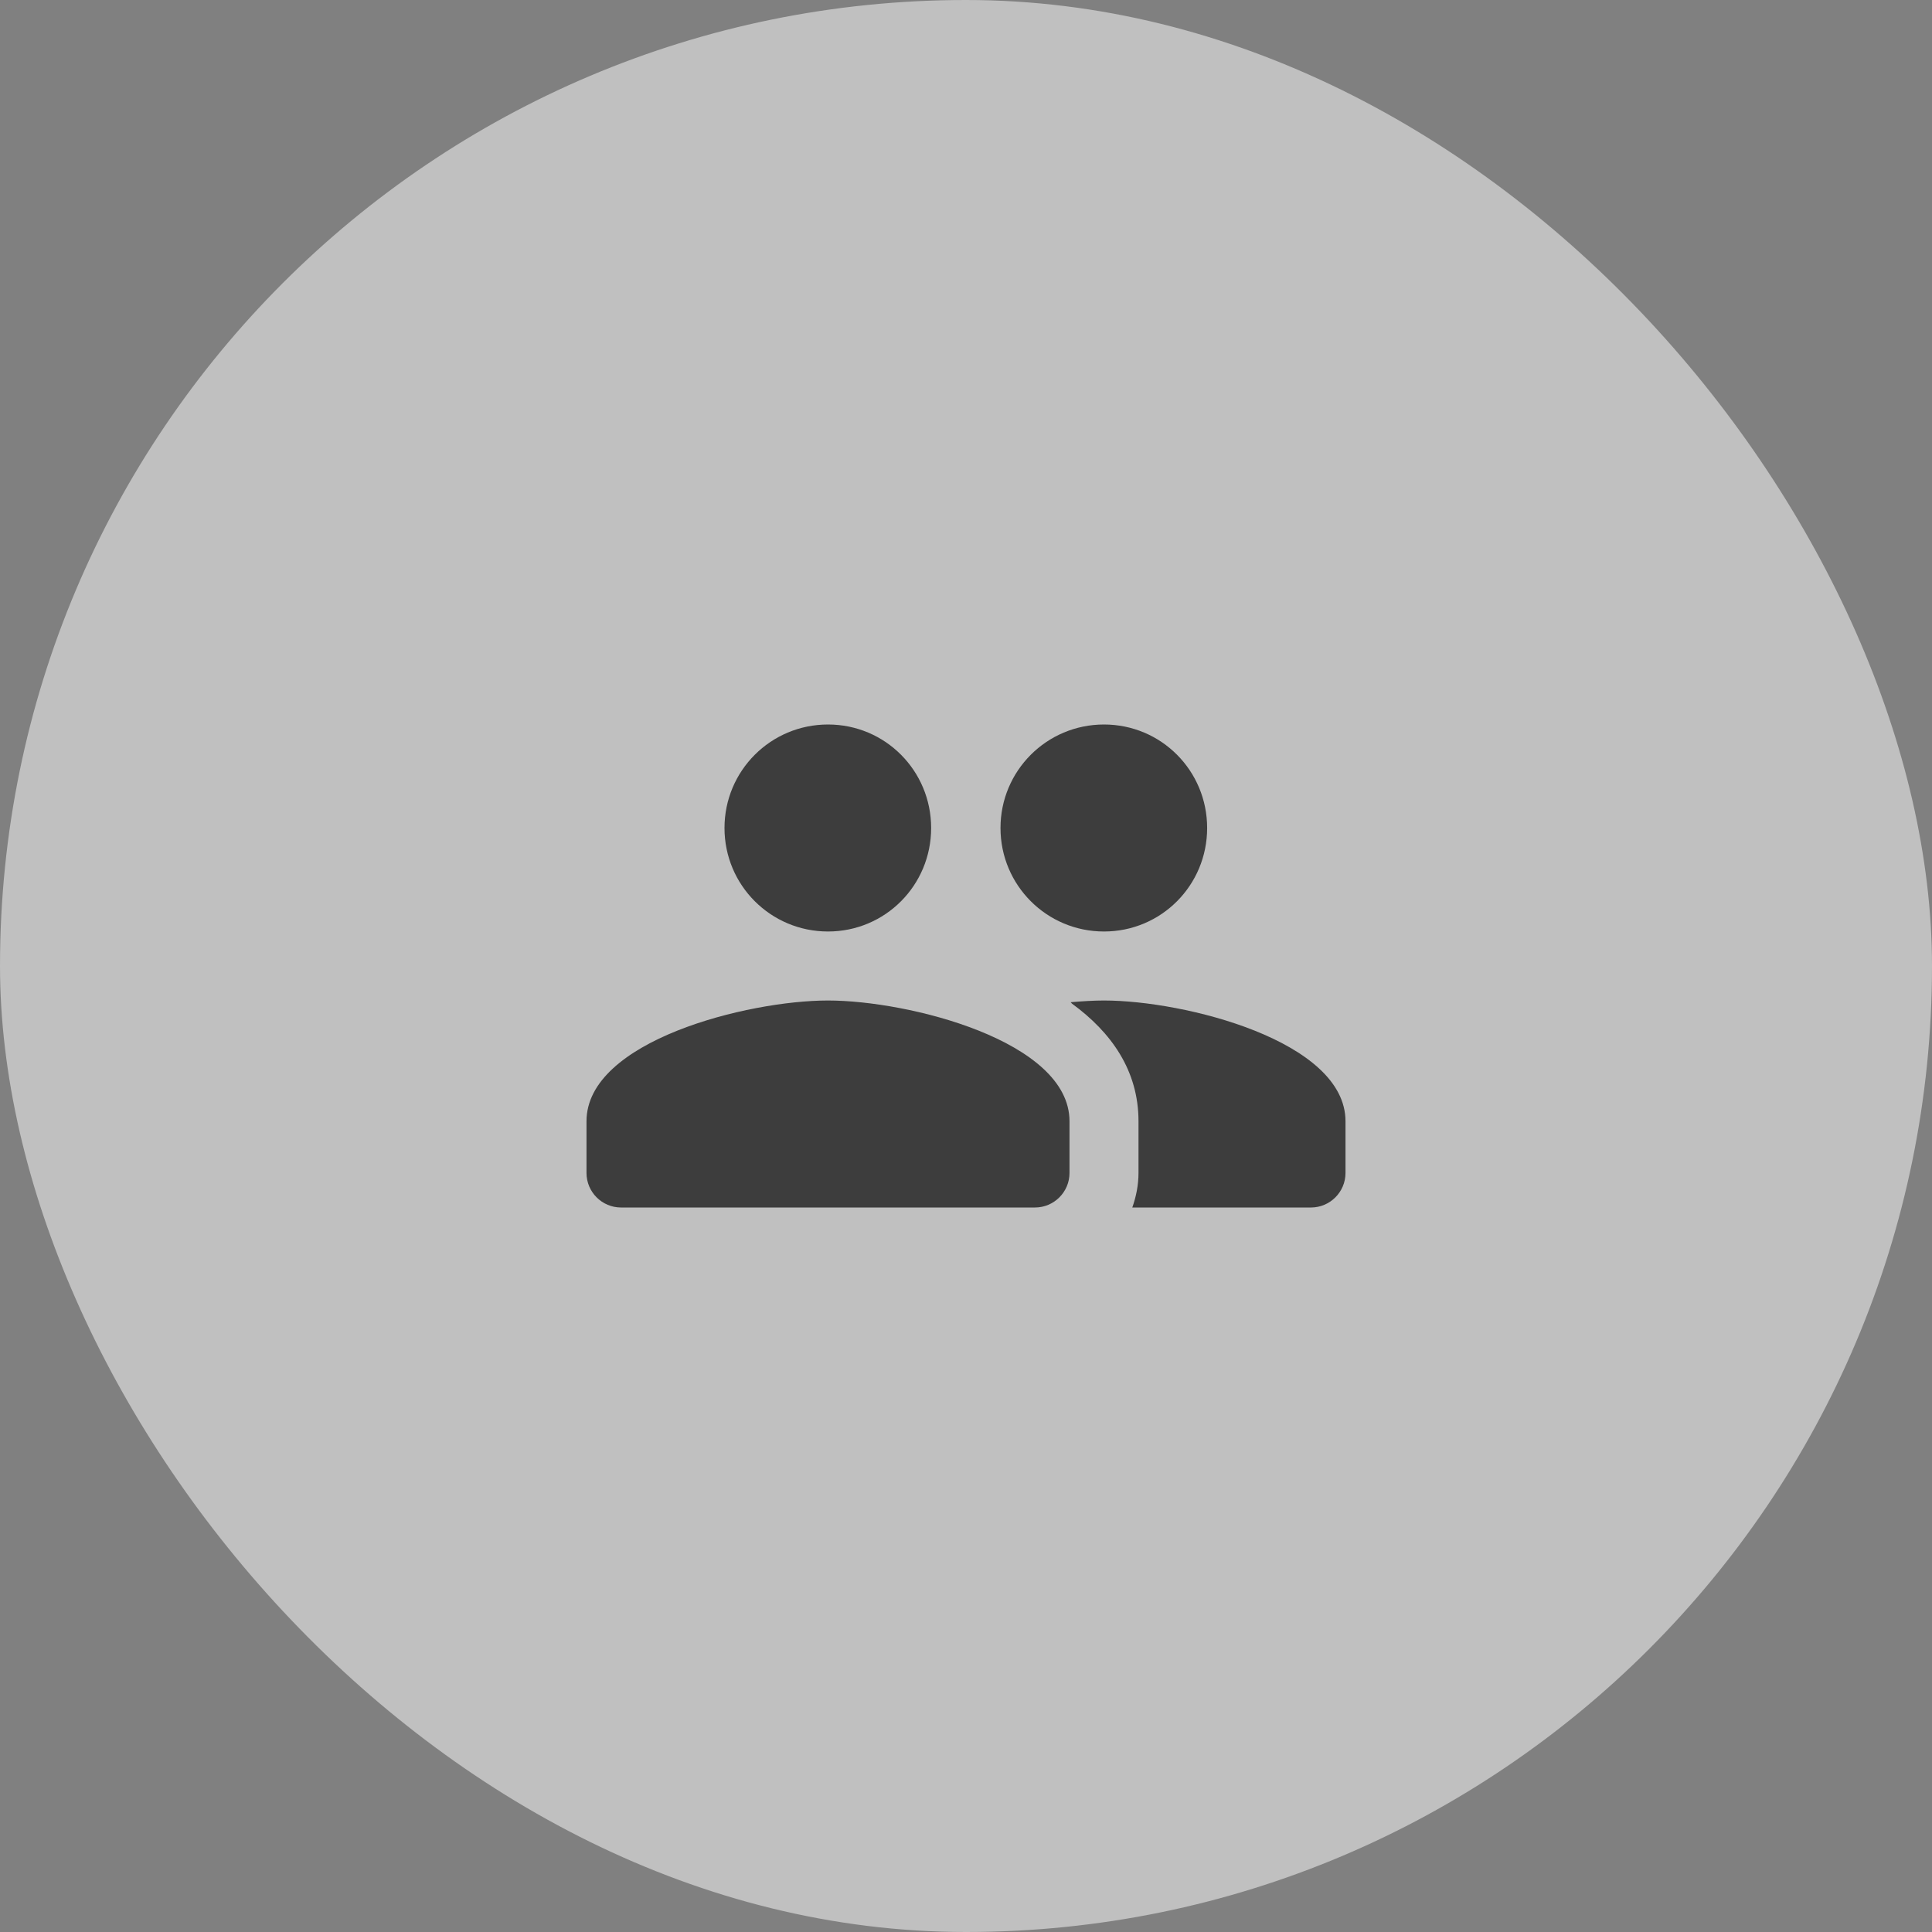
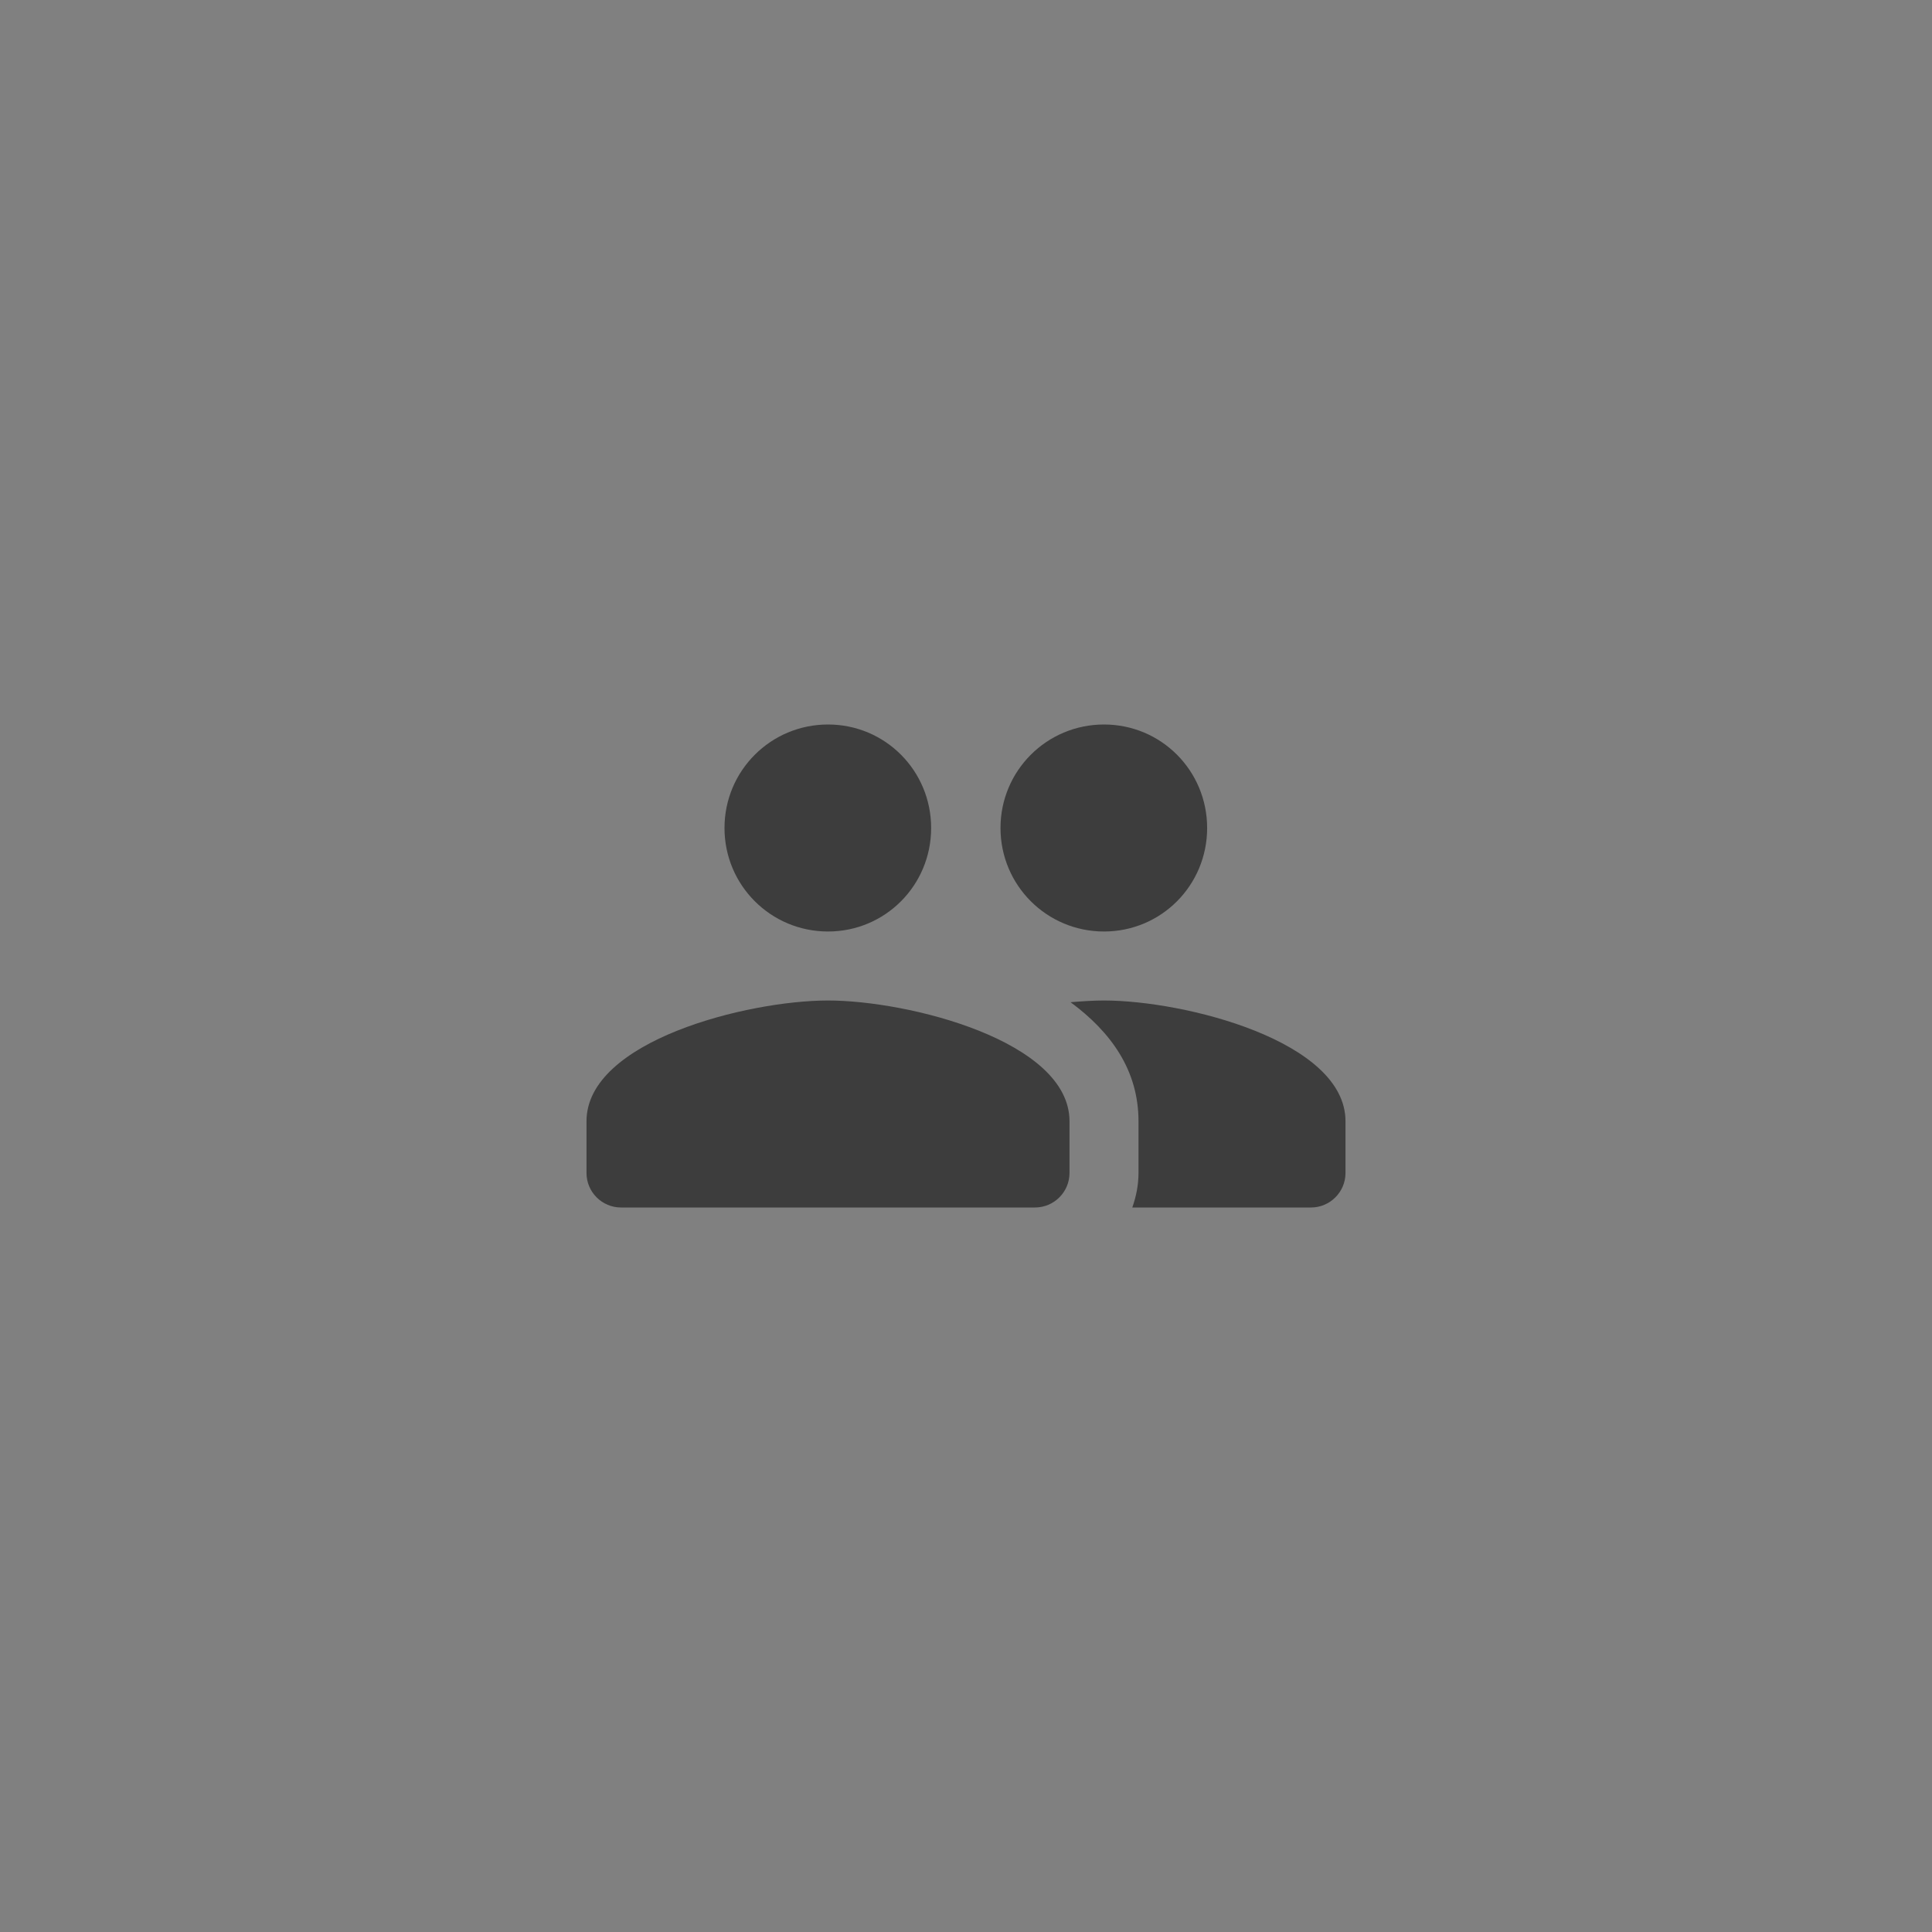
<svg xmlns="http://www.w3.org/2000/svg" width="70" height="70" viewBox="0 0 70 70" fill="none">
  <rect x="0" y="0" width="70" height="70" fill="#808080" stroke="none" />
-   <rect width="70" height="70" rx="35" fill="white" fill-opacity="0.5" />
-   <path d="M40 33.75C42.075 33.75 43.737 32.075 43.737 30C43.737 27.925 42.075 26.25 40 26.25C37.925 26.25 36.25 27.925 36.25 30C36.25 32.075 37.925 33.75 40 33.75ZM30 33.75C32.075 33.75 33.737 32.075 33.737 30C33.737 27.925 32.075 26.25 30 26.25C27.925 26.25 26.25 27.925 26.25 30C26.25 32.075 27.925 33.75 30 33.75ZM30 36.25C27.087 36.25 21.25 37.712 21.25 40.625V42.5C21.25 43.188 21.812 43.75 22.5 43.75H37.5C38.188 43.75 38.75 43.188 38.75 42.5V40.625C38.75 37.712 32.913 36.25 30 36.25ZM40 36.25C39.638 36.25 39.225 36.275 38.788 36.312C38.812 36.325 38.825 36.35 38.837 36.362C40.263 37.4 41.25 38.788 41.25 40.625V42.5C41.25 42.938 41.163 43.362 41.025 43.75H47.5C48.188 43.75 48.75 43.188 48.75 42.5V40.625C48.75 37.712 42.913 36.25 40 36.25Z" fill="#3D3D3D" />
+   <path d="M40 33.75C42.075 33.75 43.737 32.075 43.737 30C43.737 27.925 42.075 26.25 40 26.25C37.925 26.25 36.25 27.925 36.25 30C36.25 32.075 37.925 33.75 40 33.75ZM30 33.75C32.075 33.75 33.737 32.075 33.737 30C33.737 27.925 32.075 26.25 30 26.25C27.925 26.25 26.25 27.925 26.25 30C26.25 32.075 27.925 33.75 30 33.75ZM30 36.25C27.087 36.25 21.25 37.712 21.25 40.625V42.5C21.25 43.188 21.812 43.75 22.5 43.75H37.5C38.188 43.75 38.75 43.188 38.75 42.5V40.625C38.75 37.712 32.913 36.25 30 36.25ZM40 36.25C39.638 36.25 39.225 36.275 38.788 36.312C40.263 37.4 41.25 38.788 41.25 40.625V42.5C41.25 42.938 41.163 43.362 41.025 43.75H47.5C48.188 43.75 48.75 43.188 48.75 42.5V40.625C48.75 37.712 42.913 36.25 40 36.25Z" fill="#3D3D3D" />
</svg>